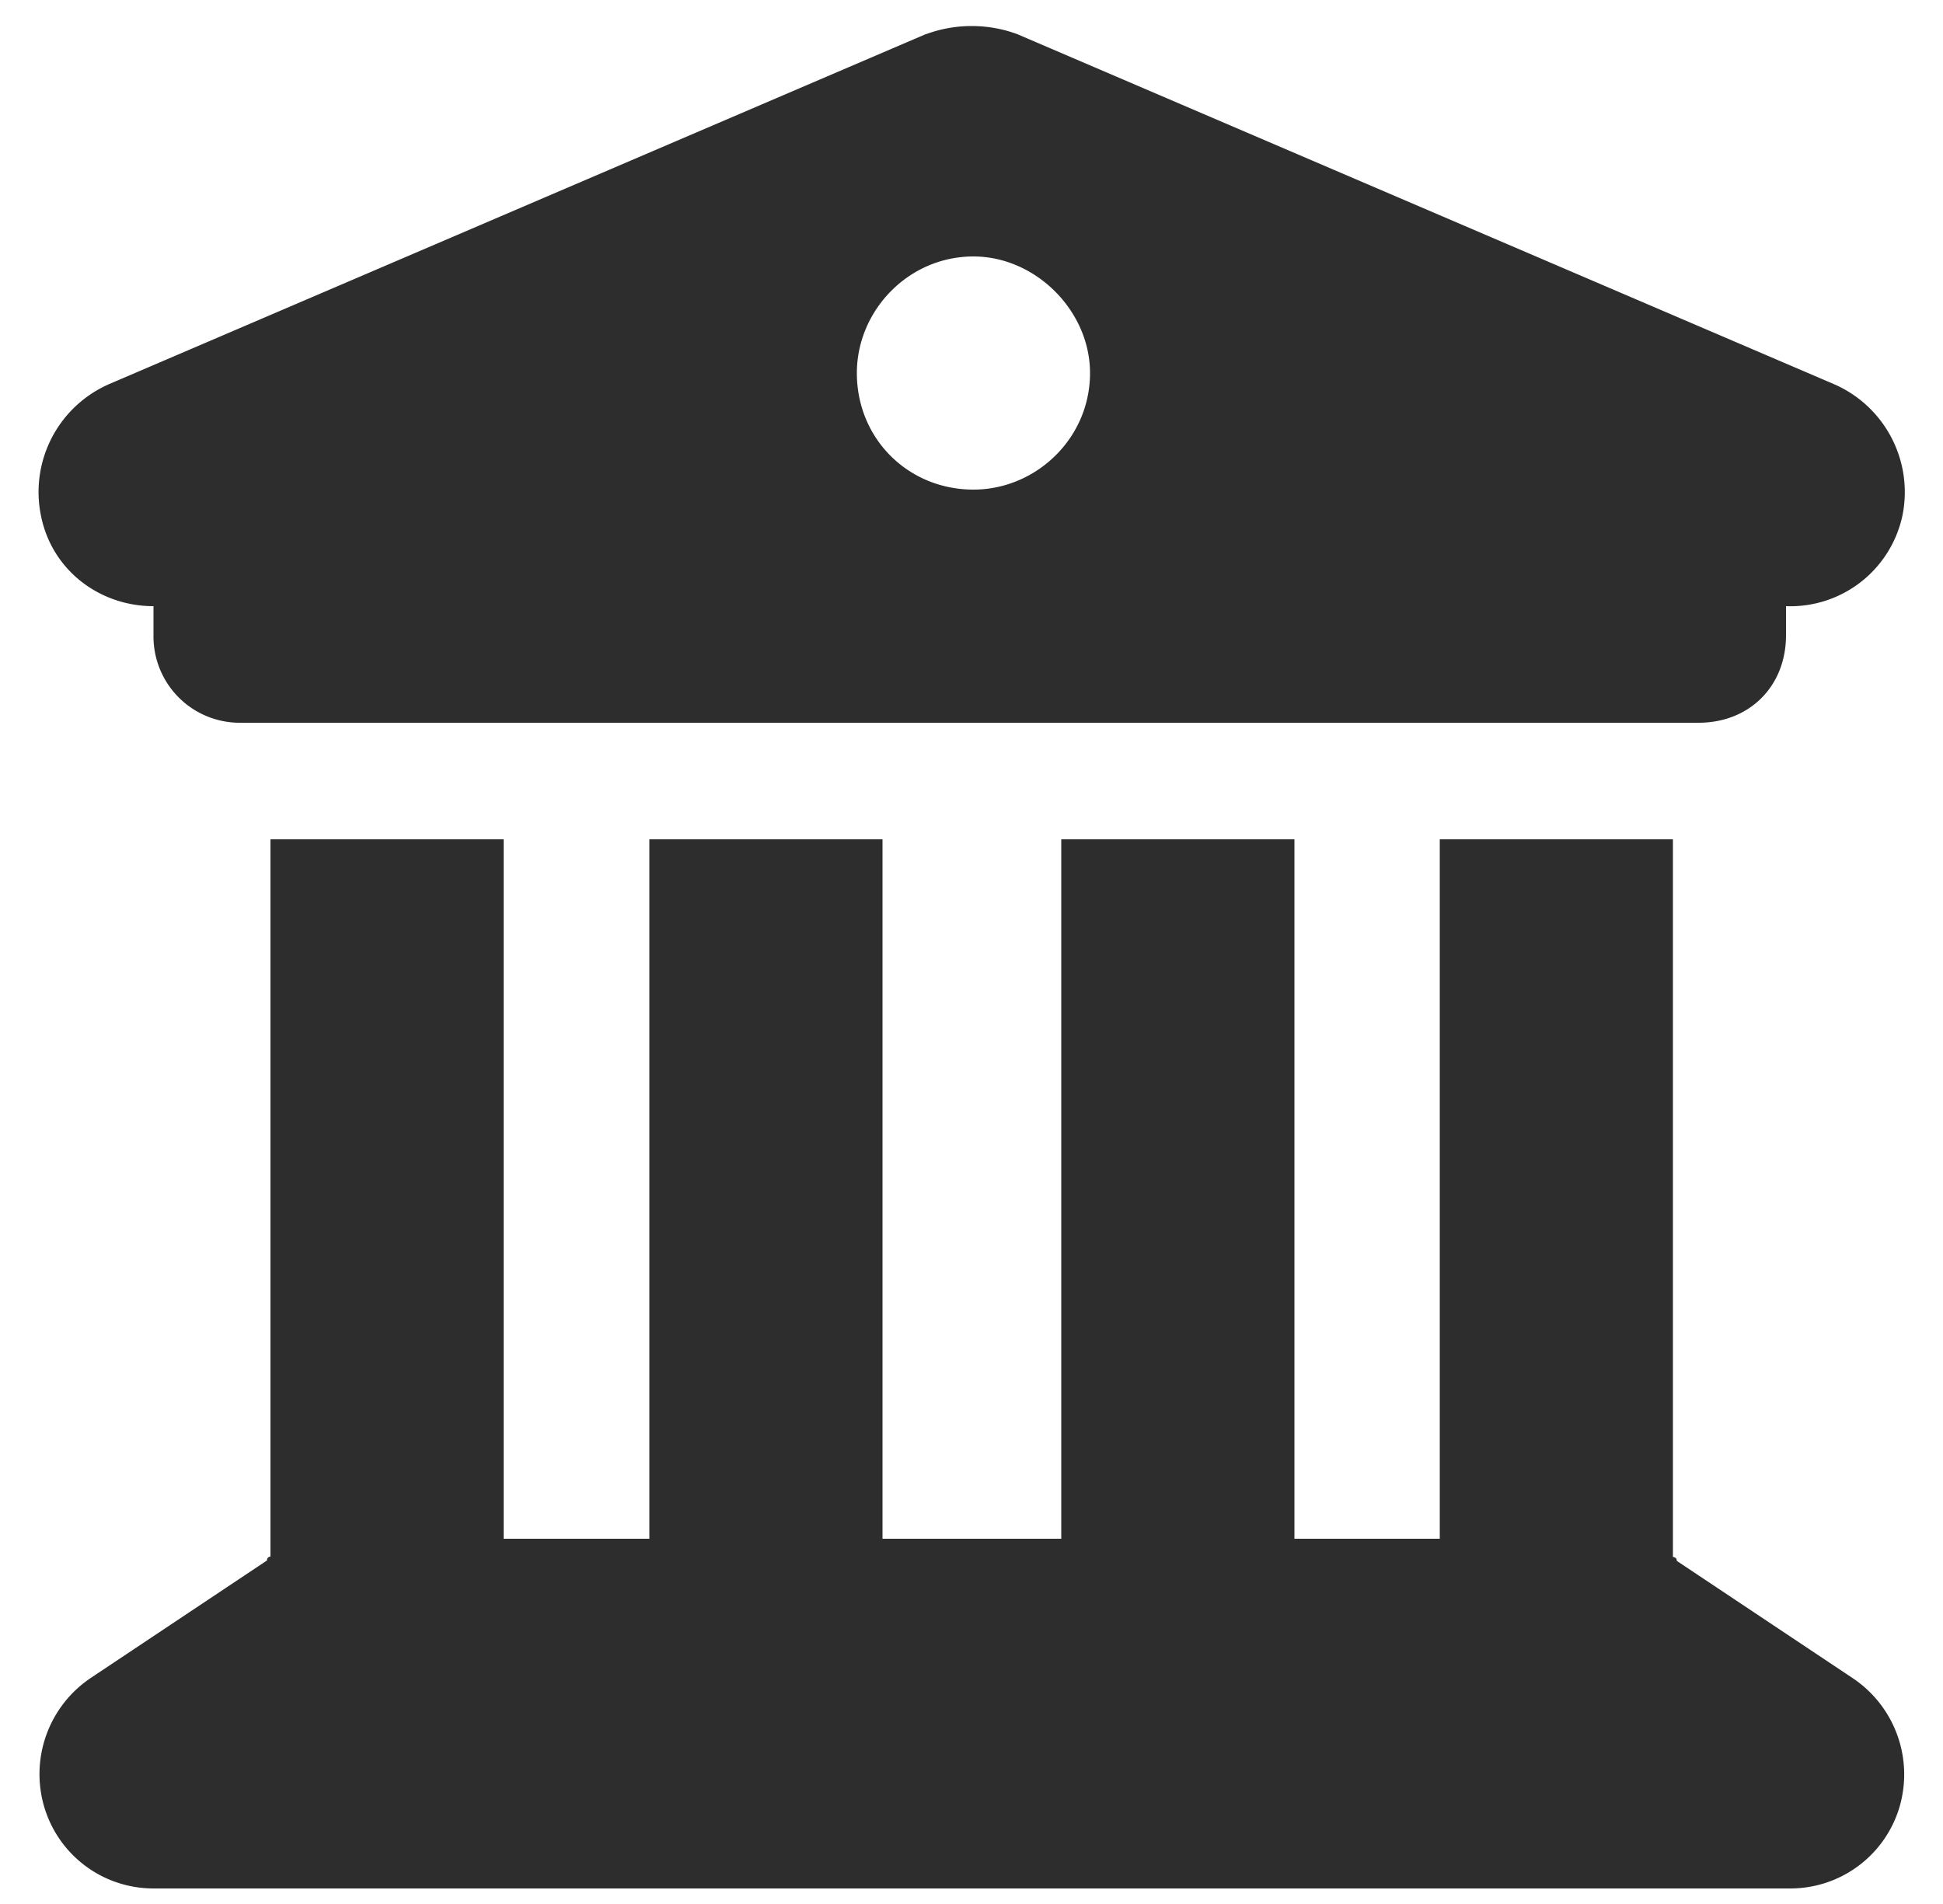
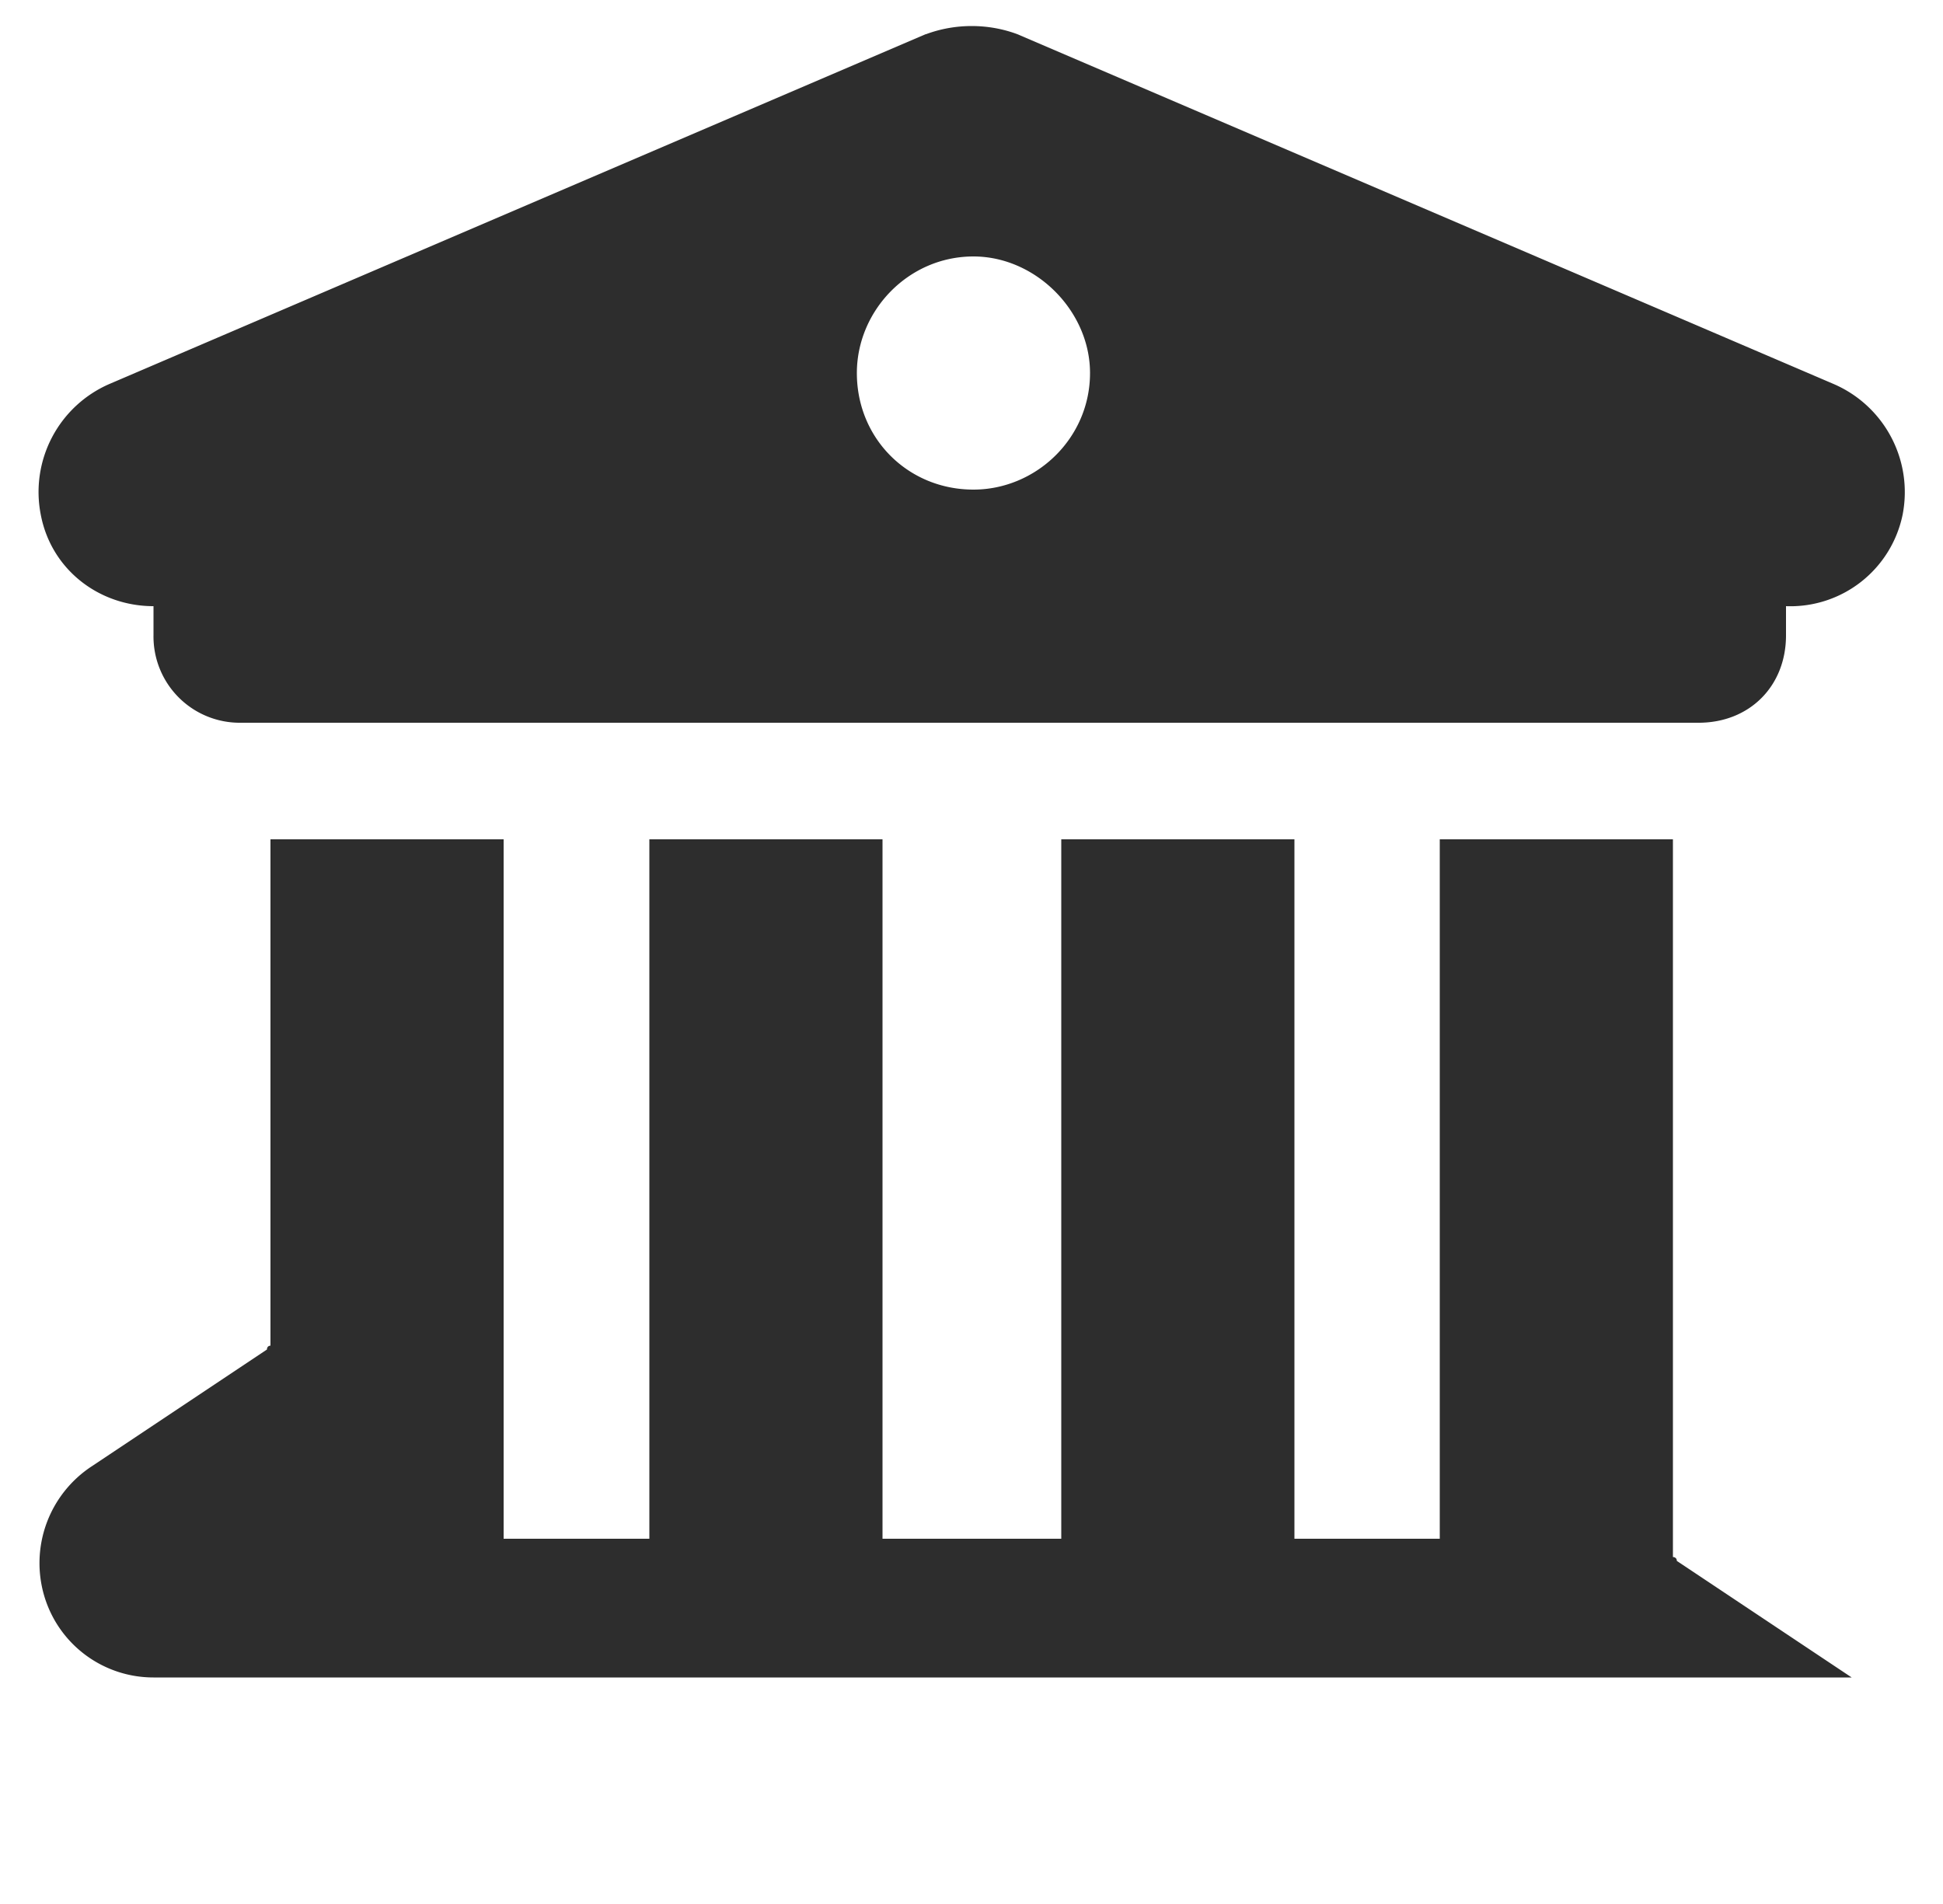
<svg xmlns="http://www.w3.org/2000/svg" width="50" height="49" fill="none">
-   <path fill="#2D2D2D" d="M23.83.88c.75-.28 1.6-.28 2.35 0l21 9a3.03 3.03 0 0 1 1.78 3.37 2.95 2.95 0 0 1-3 2.35v.75c0 1.31-.94 2.25-2.25 2.25H6.2a2.22 2.22 0 0 1-2.25-2.25v-.75c-1.4 0-2.63-.94-2.9-2.35a3.03 3.03 0 0 1 1.77-3.37l21-9Zm1.22 11.72c1.6 0 3-1.31 3-3 0-1.6-1.4-3-3-3-1.68 0-3 1.4-3 3 0 1.69 1.32 3 3 3Zm-12.1 27h3.76v-18h6v18h4.6v-18h6v18h3.74v-18h6v18.47s.1 0 .1.1l4.5 3a2.98 2.98 0 0 1 1.22 3.37 2.93 2.93 0 0 1-2.82 2.06H3.95a2.93 2.93 0 0 1-2.8-2.06 2.98 2.98 0 0 1 1.22-3.38l4.5-3c0-.1.09-.1.09-.1V21.6h6v18Z" />
+   <path fill="#2D2D2D" d="M23.83.88c.75-.28 1.6-.28 2.35 0l21 9a3.03 3.03 0 0 1 1.78 3.37 2.95 2.95 0 0 1-3 2.35v.75c0 1.31-.94 2.25-2.25 2.25H6.2a2.22 2.22 0 0 1-2.25-2.25v-.75c-1.4 0-2.63-.94-2.9-2.35a3.03 3.03 0 0 1 1.77-3.37l21-9Zm1.22 11.72c1.6 0 3-1.31 3-3 0-1.6-1.4-3-3-3-1.68 0-3 1.4-3 3 0 1.69 1.32 3 3 3Zm-12.1 27h3.76v-18h6v18h4.6v-18h6v18h3.74v-18h6v18.47s.1 0 .1.1l4.5 3H3.95a2.93 2.93 0 0 1-2.8-2.06 2.98 2.98 0 0 1 1.22-3.38l4.5-3c0-.1.09-.1.09-.1V21.6h6v18Z" />
</svg>